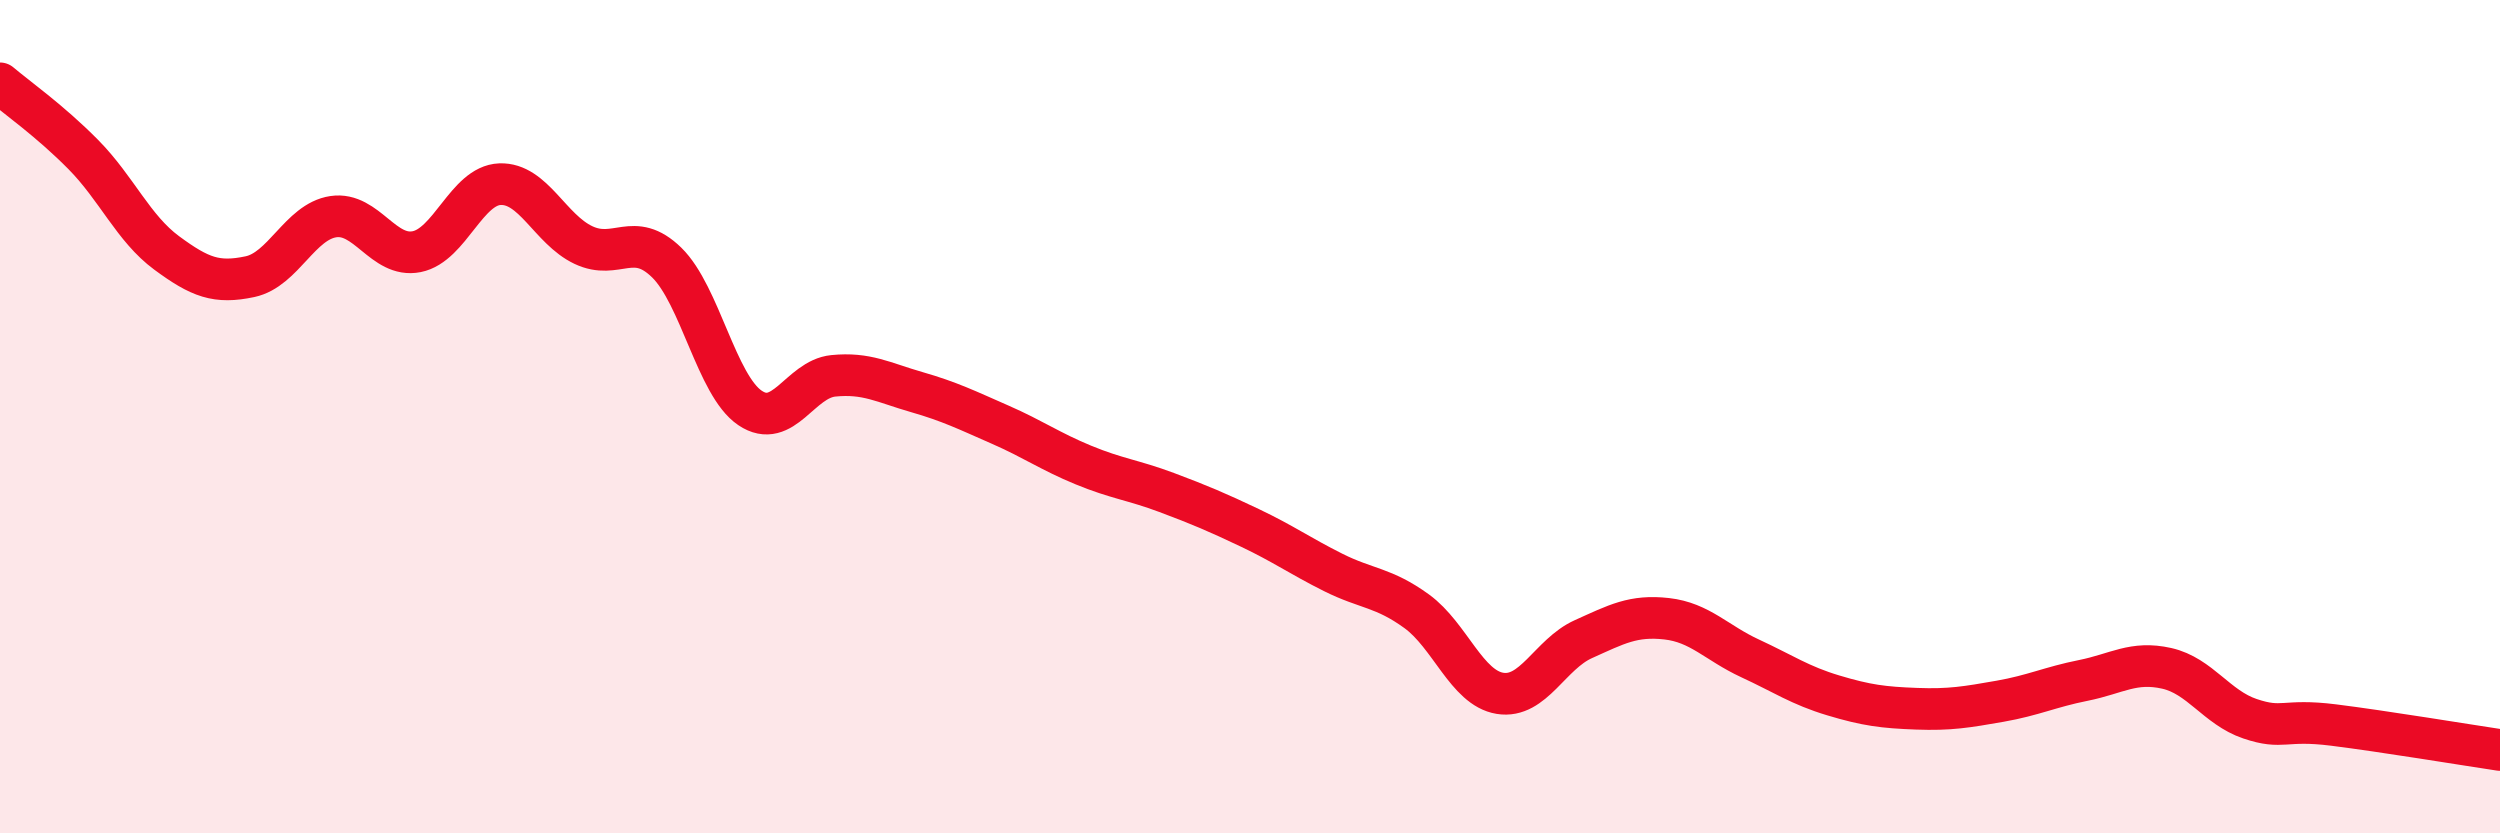
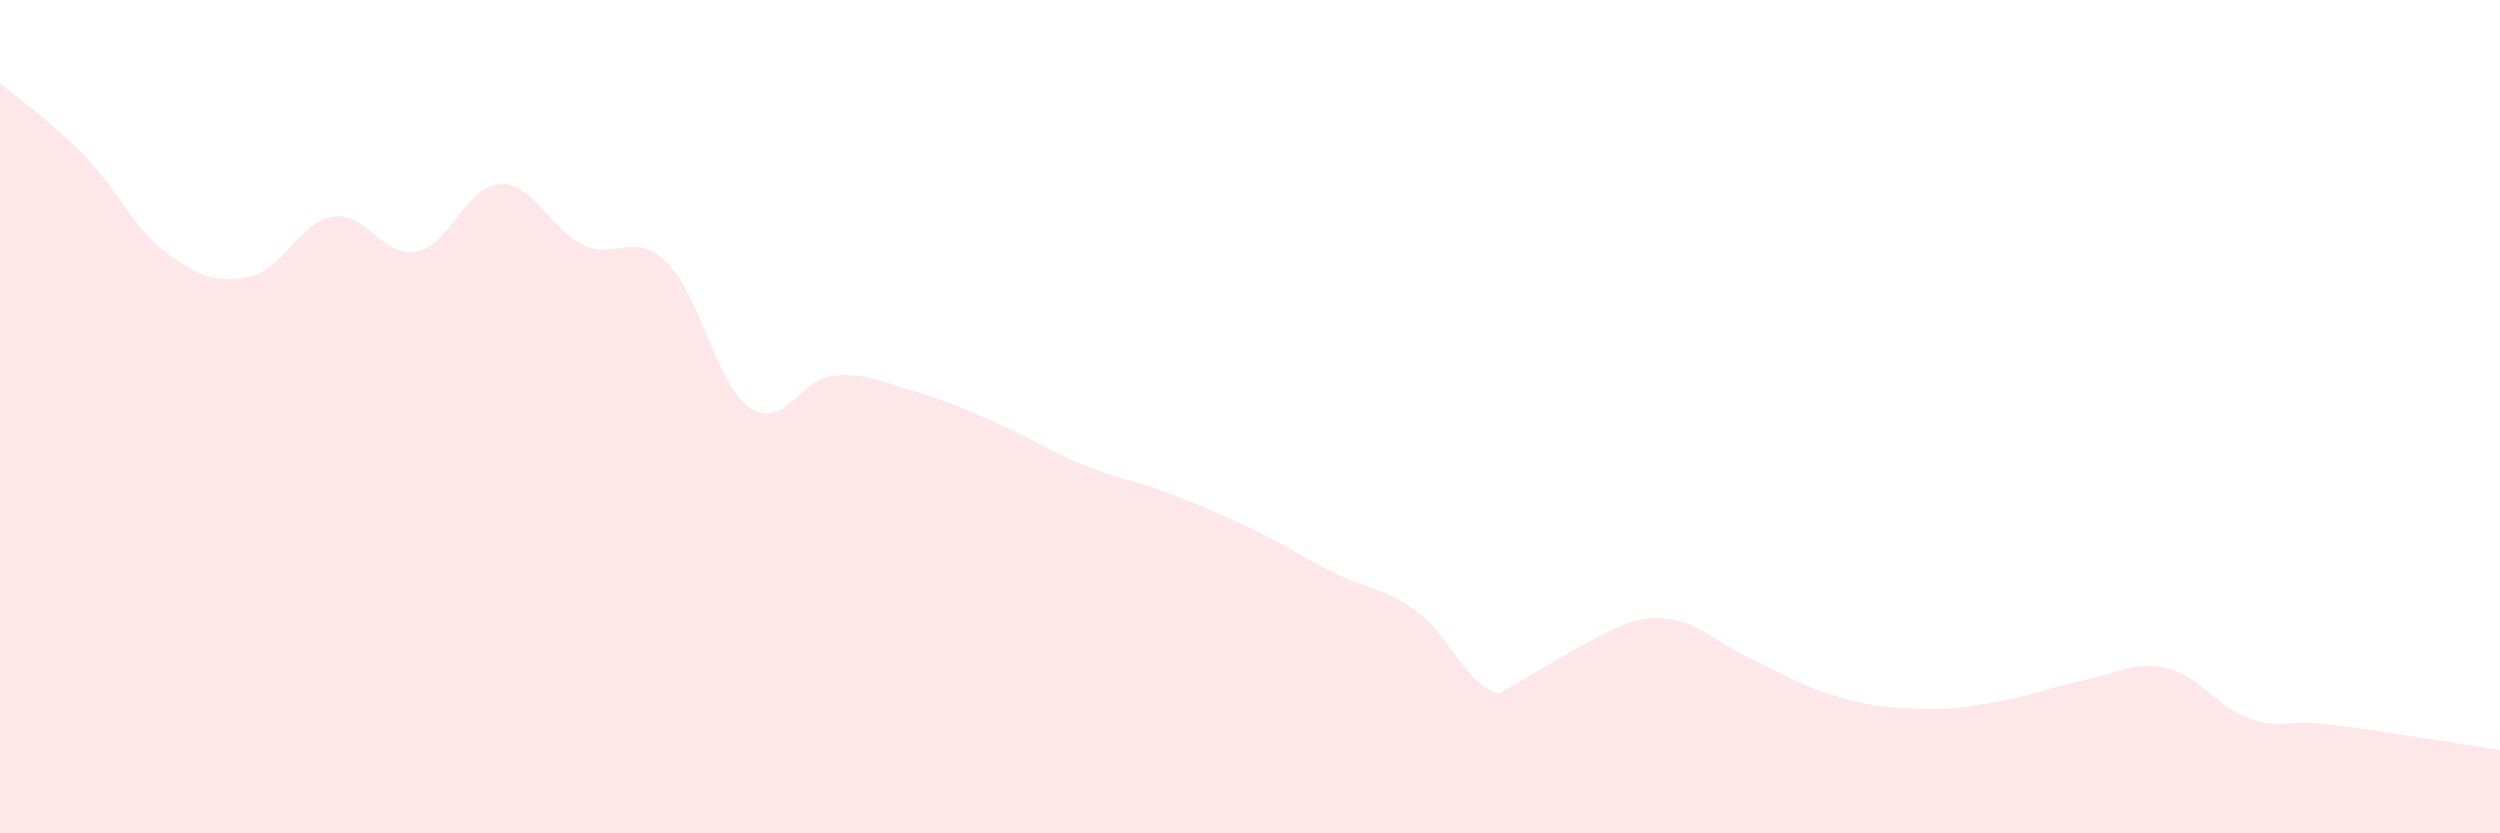
<svg xmlns="http://www.w3.org/2000/svg" width="60" height="20" viewBox="0 0 60 20">
-   <path d="M 0,2 C 0.4,2.34 1.2,2.9 2,3.71 C 2.8,4.52 3.2,5.48 4,6.07 C 4.8,6.66 5.2,6.81 6,6.64 C 6.8,6.47 7.2,5.32 8,5.2 C 8.8,5.08 9.2,6.2 10,6.04 C 10.8,5.88 11.2,4.45 12,4.42 C 12.8,4.39 13.2,5.5 14,5.88 C 14.8,6.26 15.2,5.52 16,6.3 C 16.8,7.08 17.2,9.25 18,9.79 C 18.8,10.33 19.2,9.1 20,9.02 C 20.8,8.94 21.2,9.18 22,9.41 C 22.8,9.64 23.2,9.84 24,10.19 C 24.8,10.54 25.2,10.83 26,11.16 C 26.8,11.49 27.2,11.52 28,11.82 C 28.8,12.12 29.2,12.29 30,12.67 C 30.8,13.05 31.2,13.34 32,13.74 C 32.8,14.14 33.2,14.09 34,14.67 C 34.8,15.25 35.2,16.51 36,16.64 C 36.8,16.77 37.2,15.7 38,15.34 C 38.8,14.98 39.2,14.76 40,14.85 C 40.8,14.94 41.2,15.43 42,15.8 C 42.8,16.17 43.2,16.45 44,16.69 C 44.8,16.93 45.2,16.98 46,17.01 C 46.8,17.04 47.2,16.97 48,16.83 C 48.8,16.69 49.2,16.49 50,16.33 C 50.8,16.17 51.2,15.86 52,16.04 C 52.8,16.22 53.2,16.98 54,17.25 C 54.8,17.52 54.8,17.25 56,17.4 C 57.2,17.55 59.2,17.88 60,18L60 20L0 20Z" fill="#EB0A25" opacity="0.1" stroke-linecap="round" stroke-linejoin="round" />
-   <path d="M 0,2 C 0.4,2.34 1.2,2.9 2,3.71 C 2.8,4.52 3.2,5.48 4,6.07 C 4.8,6.66 5.2,6.81 6,6.64 C 6.8,6.47 7.2,5.32 8,5.2 C 8.8,5.08 9.2,6.2 10,6.04 C 10.8,5.88 11.2,4.45 12,4.42 C 12.8,4.39 13.2,5.5 14,5.88 C 14.8,6.26 15.2,5.52 16,6.3 C 16.8,7.08 17.2,9.25 18,9.79 C 18.8,10.33 19.2,9.1 20,9.02 C 20.8,8.94 21.2,9.18 22,9.41 C 22.8,9.64 23.2,9.84 24,10.19 C 24.8,10.54 25.2,10.83 26,11.16 C 26.8,11.49 27.2,11.52 28,11.82 C 28.8,12.12 29.2,12.29 30,12.67 C 30.8,13.05 31.2,13.34 32,13.74 C 32.8,14.14 33.2,14.09 34,14.67 C 34.8,15.25 35.2,16.51 36,16.64 C 36.8,16.77 37.2,15.7 38,15.34 C 38.8,14.98 39.2,14.76 40,14.85 C 40.8,14.94 41.2,15.43 42,15.8 C 42.8,16.17 43.2,16.45 44,16.69 C 44.8,16.93 45.2,16.98 46,17.01 C 46.8,17.04 47.2,16.97 48,16.83 C 48.8,16.69 49.2,16.49 50,16.33 C 50.8,16.17 51.2,15.86 52,16.04 C 52.8,16.22 53.2,16.98 54,17.25 C 54.8,17.52 54.8,17.25 56,17.4 C 57.2,17.55 59.2,17.88 60,18" stroke="#EB0A25" stroke-width="1" fill="none" stroke-linecap="round" stroke-linejoin="round" />
+   <path d="M 0,2 C 0.4,2.34 1.2,2.9 2,3.71 C 2.8,4.52 3.2,5.48 4,6.07 C 4.8,6.66 5.2,6.81 6,6.64 C 6.8,6.47 7.2,5.32 8,5.2 C 8.8,5.08 9.2,6.2 10,6.04 C 10.8,5.88 11.2,4.45 12,4.42 C 12.8,4.39 13.2,5.5 14,5.88 C 14.8,6.26 15.2,5.52 16,6.3 C 16.8,7.08 17.2,9.25 18,9.79 C 18.8,10.33 19.2,9.1 20,9.02 C 20.8,8.94 21.2,9.18 22,9.41 C 22.8,9.64 23.2,9.84 24,10.19 C 24.8,10.54 25.2,10.83 26,11.16 C 26.8,11.49 27.2,11.52 28,11.82 C 28.8,12.12 29.2,12.29 30,12.67 C 30.8,13.05 31.2,13.34 32,13.74 C 32.8,14.14 33.2,14.09 34,14.67 C 34.8,15.25 35.2,16.51 36,16.64 C 38.8,14.98 39.2,14.76 40,14.85 C 40.8,14.94 41.2,15.43 42,15.8 C 42.8,16.17 43.2,16.45 44,16.69 C 44.8,16.93 45.2,16.98 46,17.01 C 46.8,17.04 47.2,16.97 48,16.83 C 48.8,16.69 49.2,16.49 50,16.33 C 50.8,16.17 51.2,15.86 52,16.04 C 52.8,16.22 53.2,16.98 54,17.25 C 54.8,17.52 54.8,17.25 56,17.4 C 57.2,17.55 59.2,17.88 60,18L60 20L0 20Z" fill="#EB0A25" opacity="0.1" stroke-linecap="round" stroke-linejoin="round" />
</svg>